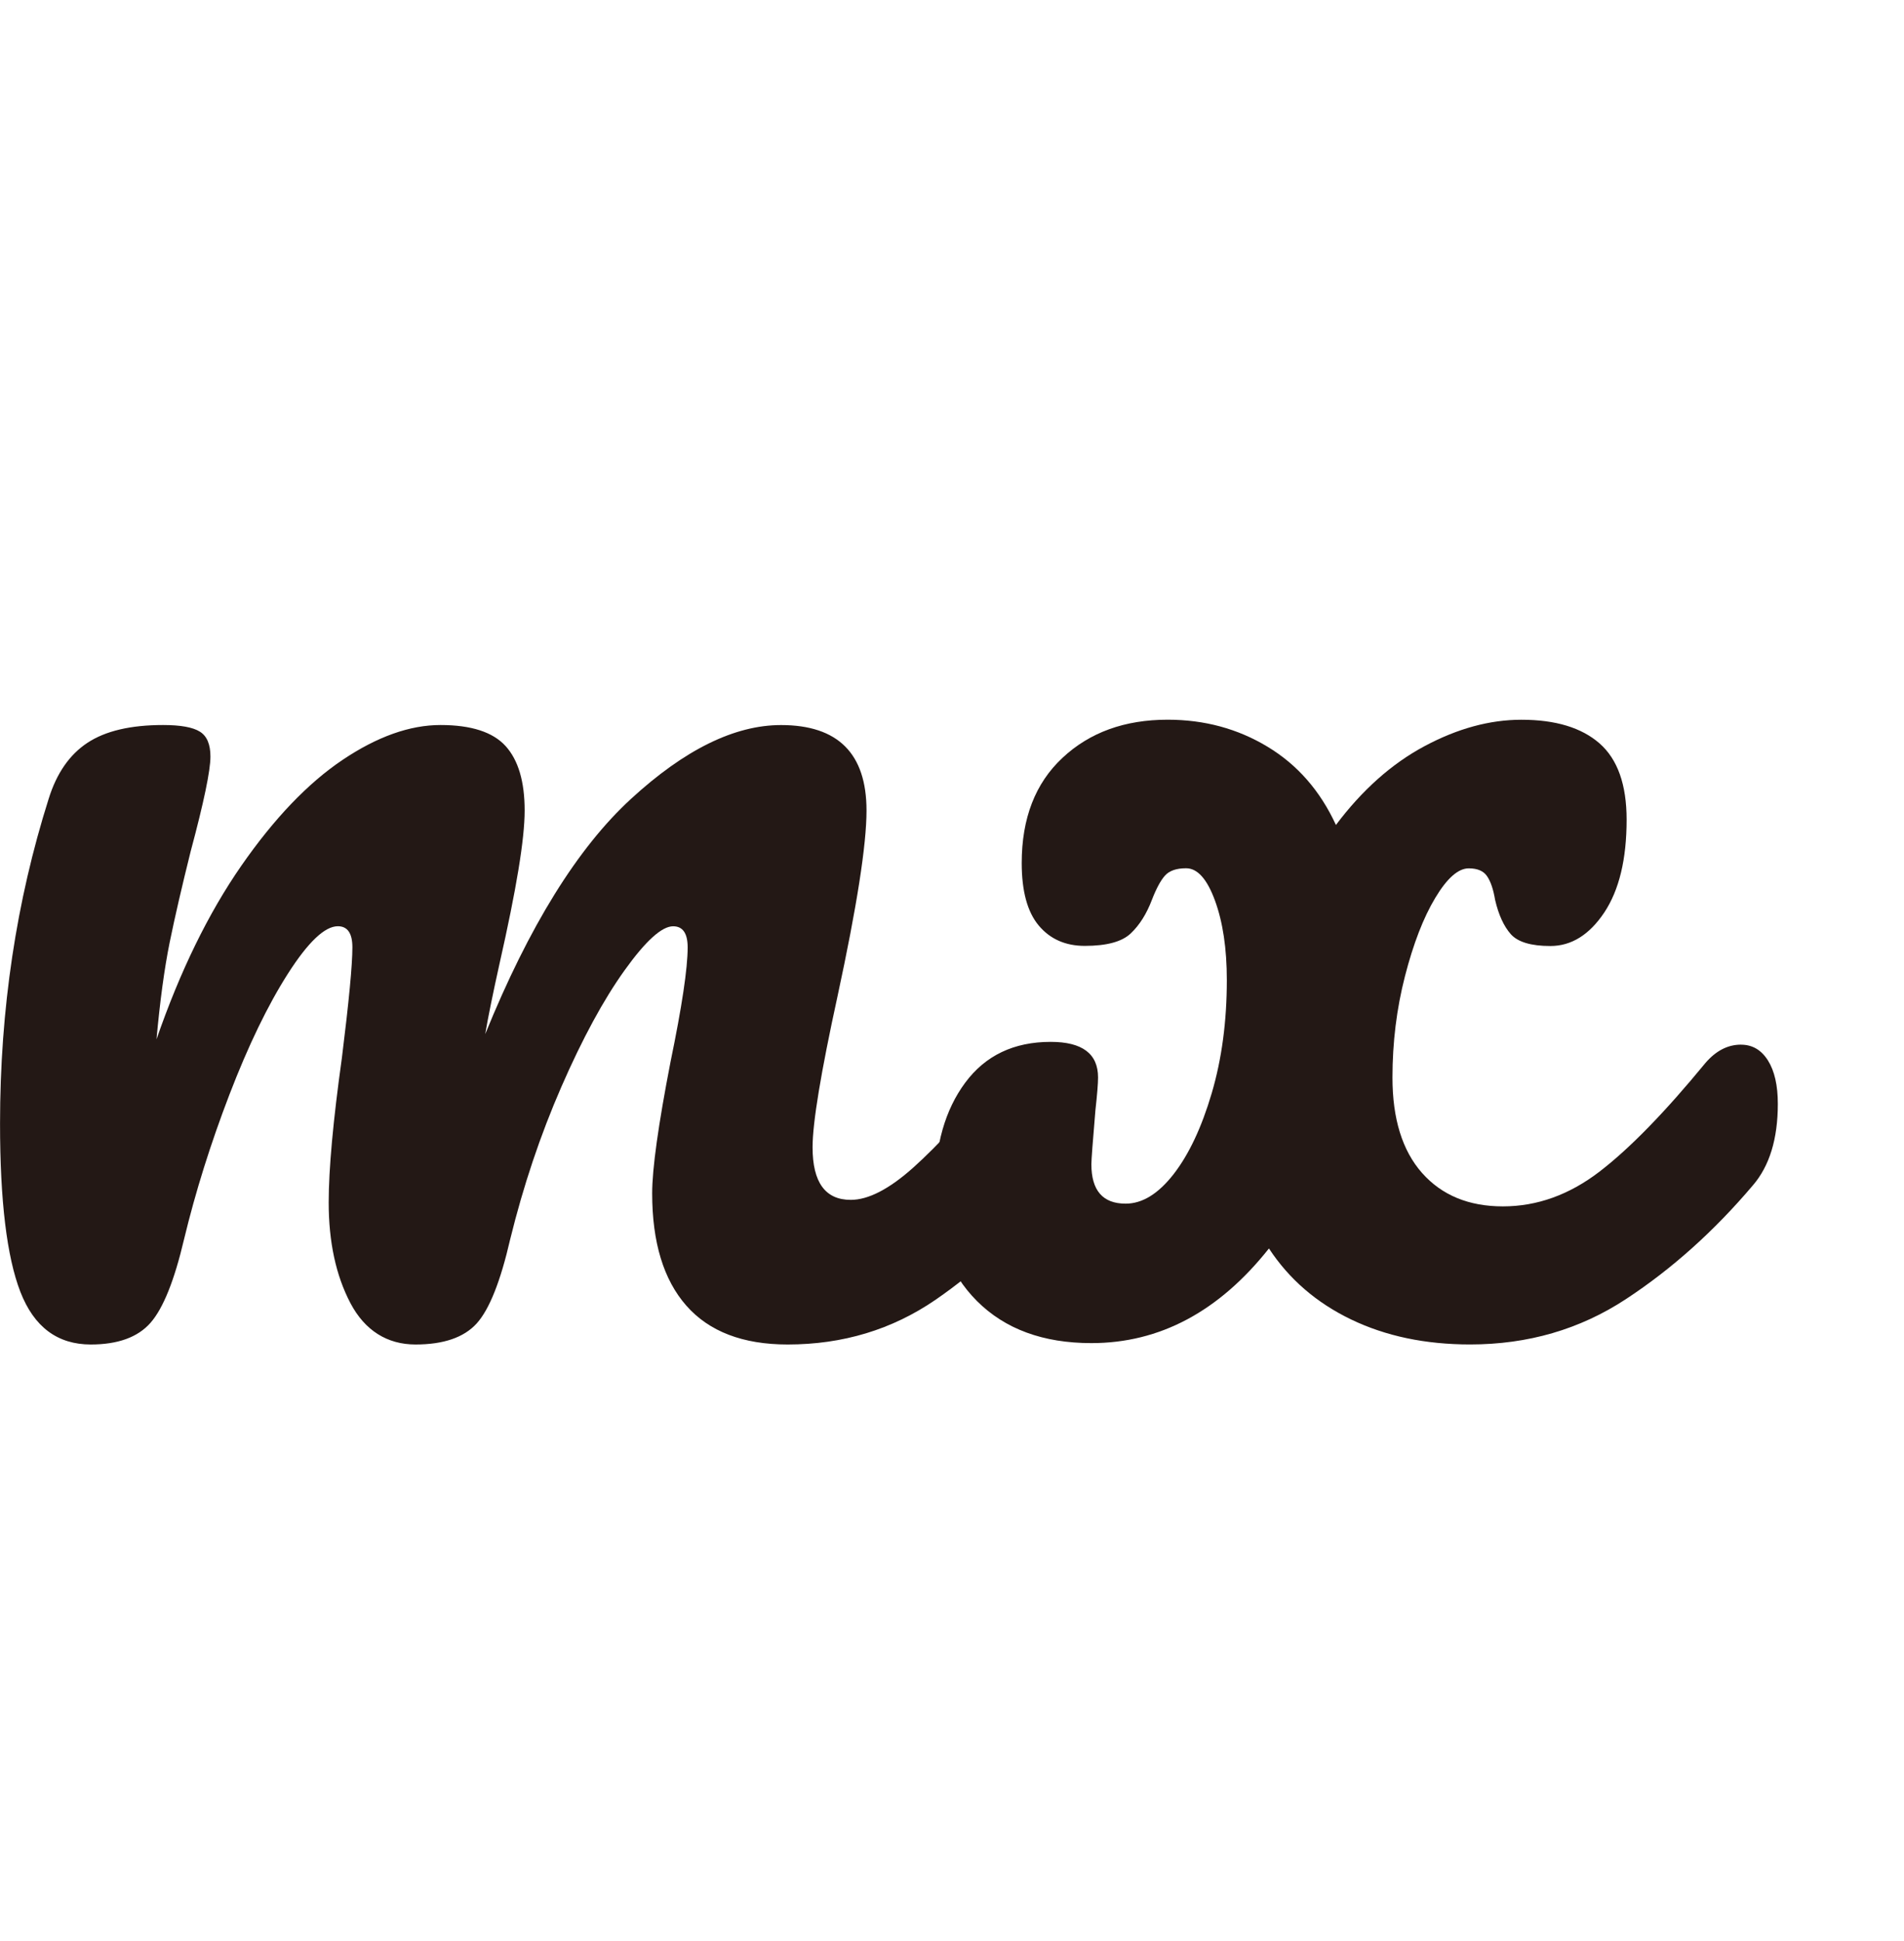
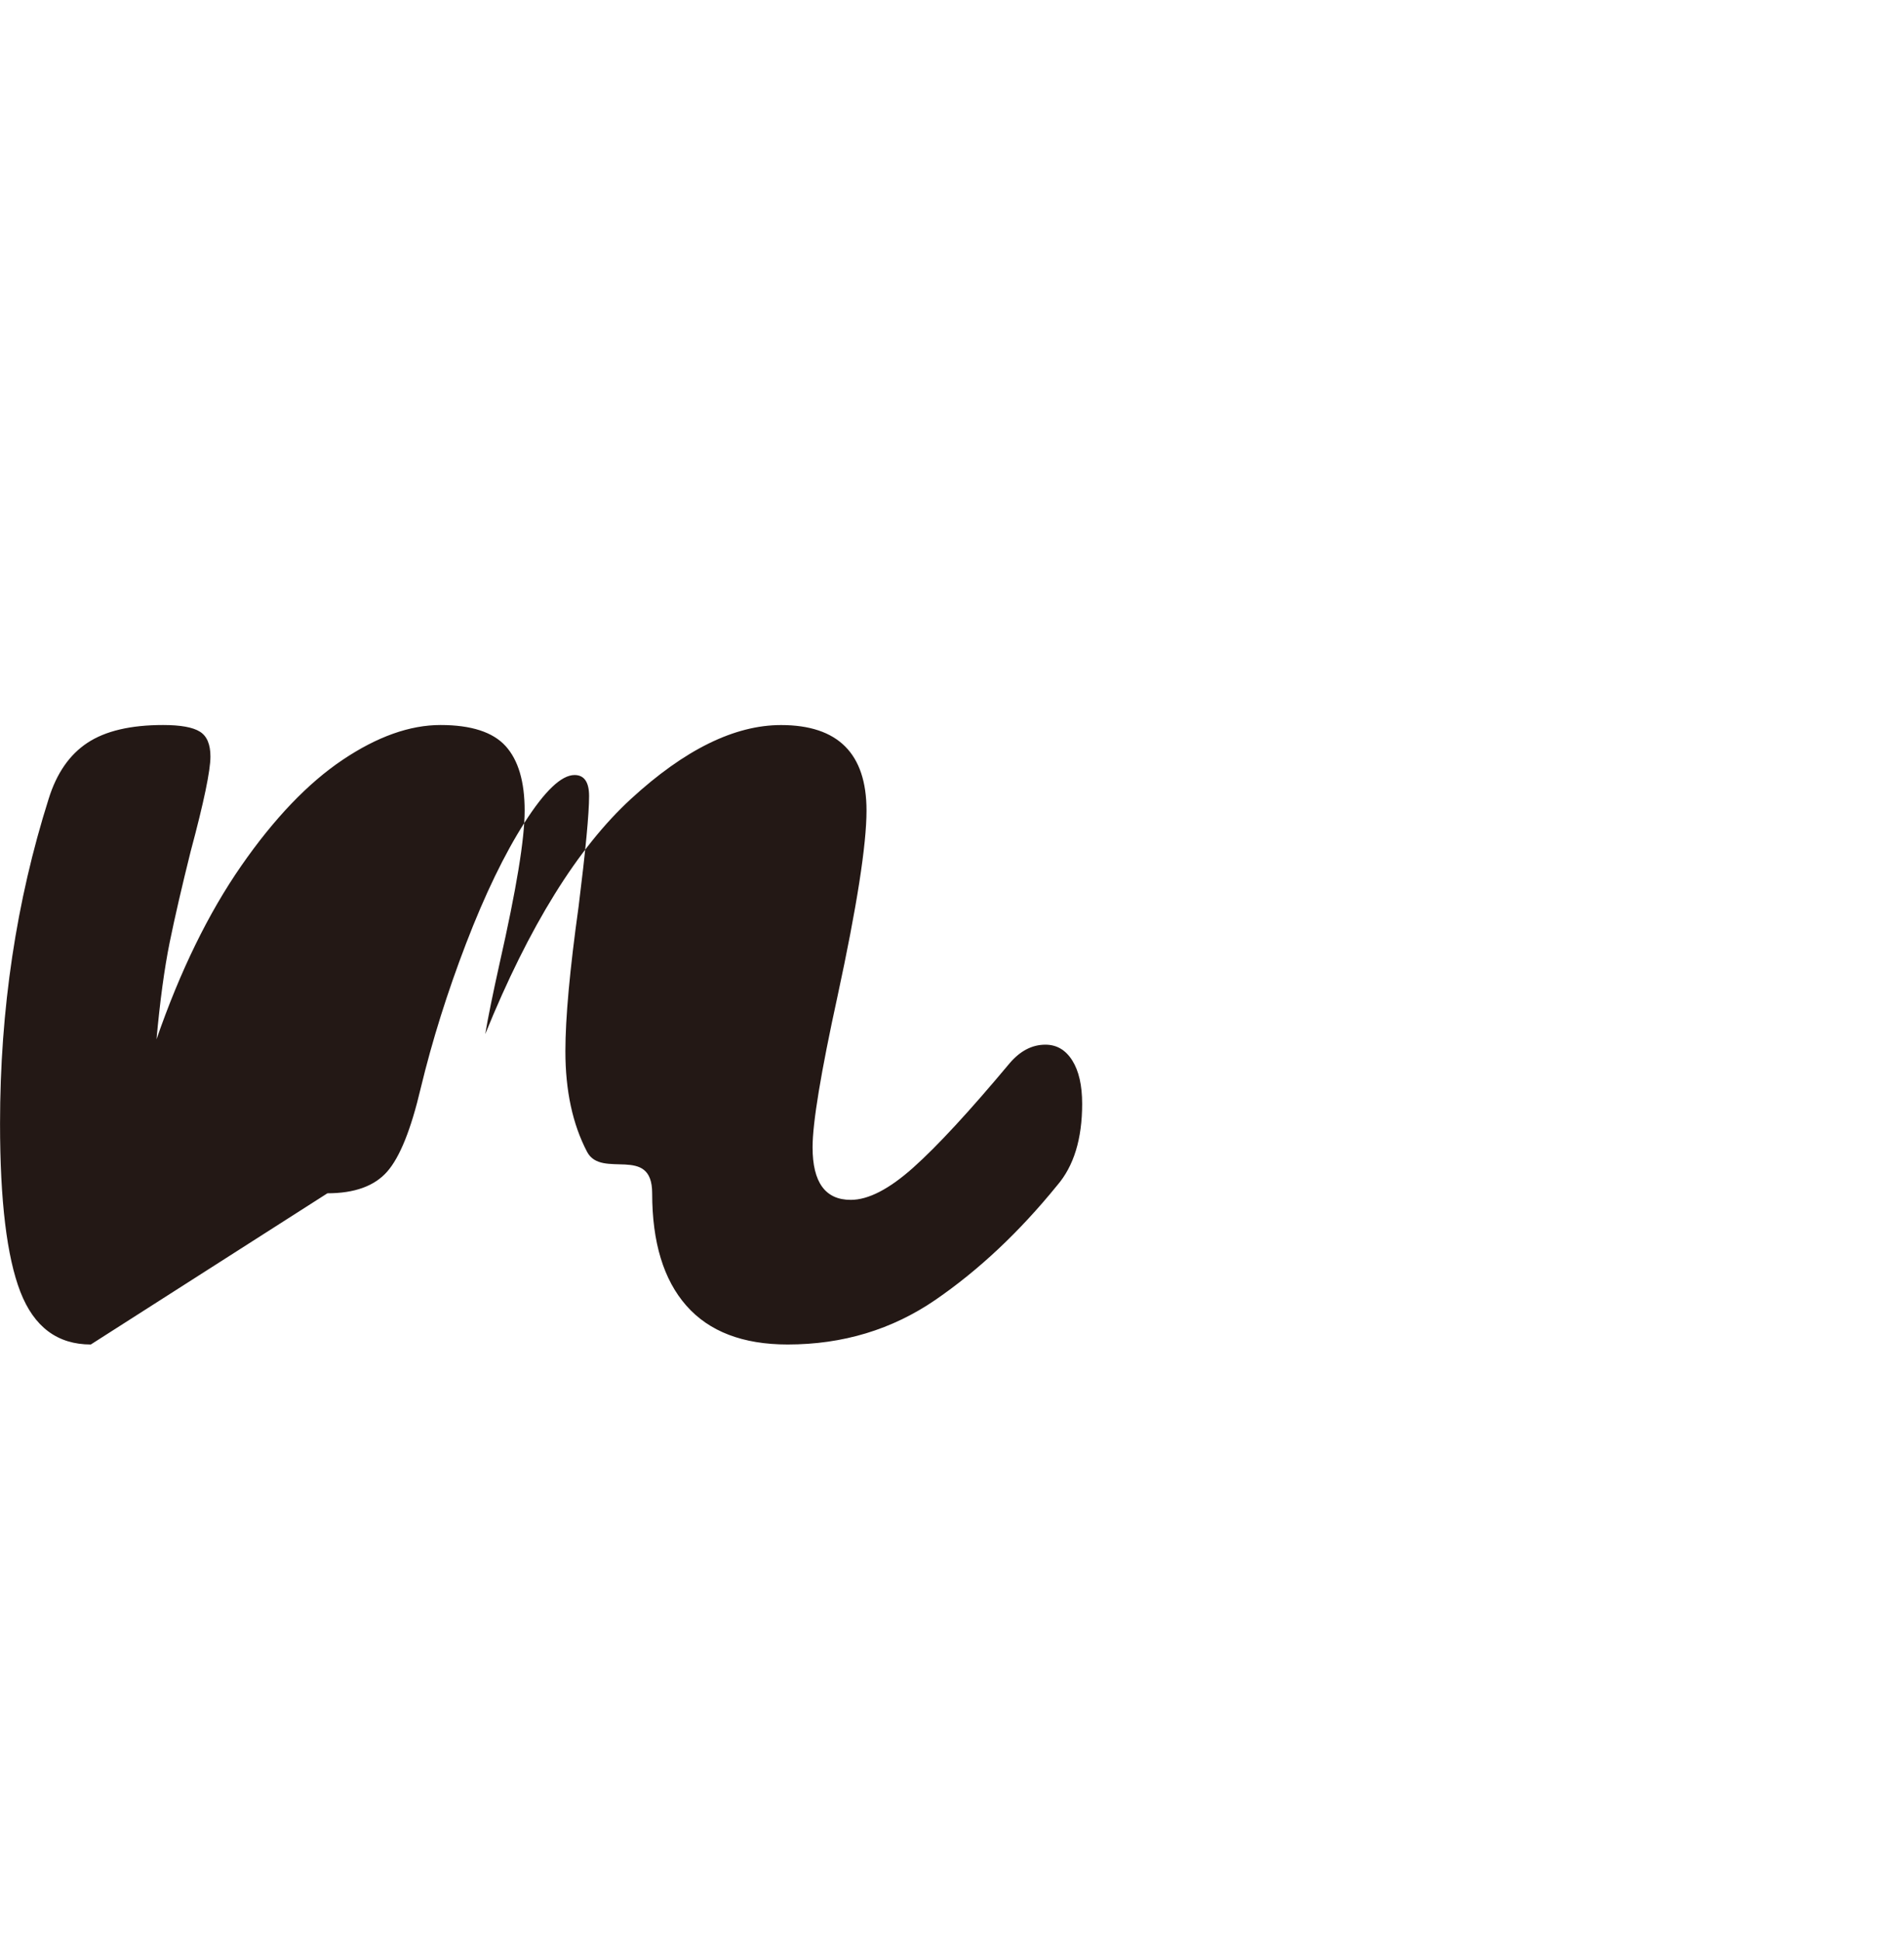
<svg xmlns="http://www.w3.org/2000/svg" id="_图层_1" data-name="图层 1" viewBox="0 0 453.92 462.67">
  <defs>
    <style>.cls-1{fill:#231815}</style>
  </defs>
-   <path d="M21.65 320.46c-7.95 0-13.54-4.18-16.79-12.54-3.24-8.36-4.85-21.73-4.85-40.13 0-27.17 3.86-52.97 11.6-77.42 1.89-6.07 4.97-10.51 9.25-13.33 4.28-2.82 10.28-4.23 18.02-4.23 4.18 0 7.1.53 8.77 1.58 1.68 1.04 2.52 3.02 2.52 5.94 0 3.35-1.57 10.88-4.71 22.58-2.08 8.35-3.76 15.6-5.02 21.77-1.25 6.17-2.29 13.85-3.13 23.04 5.64-16.29 12.38-30.07 20.21-41.35 7.84-11.29 15.9-19.71 24.15-25.25s16.03-8.31 23.35-8.31 12.49 1.68 15.52 5.02c3.03 3.35 4.54 8.47 4.54 15.35s-1.99 18.82-5.96 36.38c-1.67 7.52-2.81 13.16-3.44 16.92 10.44-25.71 22.04-44.41 34.79-56.1 12.75-11.71 24.66-17.56 35.73-17.56 13.58 0 20.38 6.79 20.38 20.38 0 8.16-2.3 22.89-6.9 44.21-3.97 18.18-5.96 30.2-5.96 36.04 0 8.36 3.03 12.54 9.1 12.54 4.18 0 9.14-2.55 14.88-7.67 5.75-5.13 13.43-13.44 23.04-24.94 2.51-2.92 5.34-4.38 8.48-4.38 2.71 0 4.84 1.26 6.42 3.77 1.57 2.5 2.35 5.95 2.35 10.33 0 8.36-1.99 14.84-5.96 19.44-8.99 11.07-18.66 20.16-29 27.27-10.35 7.1-22.1 10.65-35.25 10.65-10.67 0-18.72-3.08-24.15-9.25s-8.15-15.09-8.15-26.79c0-5.84 1.46-16.3 4.38-31.35 2.72-13.17 4.08-22.26 4.08-27.27 0-3.34-1.16-5.02-3.46-5.02-2.71 0-6.57 3.5-11.58 10.5-5.02 7-10.04 16.25-15.06 27.75-5.02 11.5-9.08 23.62-12.21 36.35-2.31 10.04-4.97 16.74-8 20.08-3.03 3.33-7.89 5-14.58 5s-12.06-3.29-15.52-9.88c-3.45-6.58-5.17-14.57-5.17-23.98 0-7.94 1.05-19.44 3.15-34.48 1.67-13.38 2.5-22.15 2.5-26.33 0-3.34-1.16-5.02-3.46-5.02-3.13 0-7.09 3.77-11.9 11.29-4.81 7.53-9.46 17.15-13.96 28.85-4.49 11.7-8.09 23.18-10.81 34.46-2.31 9.83-4.97 16.47-8 19.92-3.03 3.45-7.78 5.17-14.25 5.17Z" class="cls-1" />
-   <path d="M415.07 249c2.71 0 4.84 1.26 6.42 3.77 1.57 2.5 2.35 5.95 2.35 10.33 0 8.36-1.99 14.84-5.96 19.44-9.2 10.86-19.28 19.9-30.25 27.1-10.97 7.21-23.35 10.81-37.15 10.81-10.66 0-20.11-1.98-28.38-5.96-8.25-3.97-14.78-9.61-19.58-16.92-11.92 15.04-26.03 22.56-42.33 22.56-11.49 0-20.58-3.34-27.27-10.02-6.68-6.69-10.02-15.57-10.02-26.65 0-10.46 2.4-18.92 7.21-25.4 4.8-6.48 11.59-9.73 20.38-9.73 7.53 0 11.29 2.83 11.29 8.48 0 1.46-.21 4.07-.63 7.83-.64 7.53-.96 11.81-.96 12.85 0 6.27 2.72 9.4 8.17 9.4 3.97 0 7.78-2.34 11.44-7.04 3.65-4.71 6.68-11.14 9.08-19.29 2.4-8.15 3.6-17.14 3.6-26.96 0-7.51-.95-13.83-2.83-18.96-1.88-5.13-4.17-7.69-6.88-7.69-2.31 0-3.98.58-5.02 1.73-1.04 1.16-2.08 3.08-3.13 5.79-1.27 3.35-2.95 6.02-5.04 8-2.08 1.99-5.74 2.98-10.96 2.98-4.6 0-8.26-1.61-10.98-4.85-2.71-3.23-4.06-8.2-4.06-14.9 0-10.65 3.23-19.01 9.71-25.06 6.48-6.07 14.84-9.1 25.08-9.1 8.78 0 16.71 2.15 23.81 6.44 7.11 4.28 12.55 10.49 16.31 18.65 6.28-8.36 13.33-14.63 21.17-18.81 7.83-4.18 15.51-6.27 23.04-6.27 8.15 0 14.36 1.89 18.65 5.65 4.29 3.77 6.44 9.82 6.44 18.17 0 9.42-1.78 16.79-5.33 22.13-3.56 5.32-7.84 7.98-12.85 7.98-4.6 0-7.74-.94-9.42-2.81-1.67-1.89-2.92-4.61-3.75-8.17-.42-2.5-1.05-4.38-1.9-5.63-.83-1.26-2.29-1.9-4.38-1.9-2.52 0-5.18 2.35-8 7.06-2.82 4.7-5.22 10.91-7.21 18.65-1.99 7.74-2.98 15.79-2.98 24.15 0 9.82 2.34 17.4 7.04 22.73 4.71 5.32 11.14 7.98 19.29 7.98s15.83-2.76 23.04-8.29c7.21-5.54 15.61-14.17 25.23-25.88 2.51-2.92 5.34-4.38 8.48-4.38Z" class="cls-1" />
+   <path d="M21.65 320.46c-7.95 0-13.54-4.18-16.79-12.54-3.24-8.36-4.85-21.73-4.85-40.13 0-27.17 3.86-52.97 11.6-77.42 1.89-6.07 4.97-10.51 9.25-13.33 4.28-2.82 10.28-4.23 18.02-4.23 4.18 0 7.1.53 8.77 1.58 1.68 1.04 2.52 3.02 2.52 5.94 0 3.35-1.57 10.88-4.71 22.58-2.08 8.35-3.76 15.6-5.02 21.77-1.25 6.17-2.29 13.85-3.13 23.04 5.64-16.29 12.38-30.07 20.21-41.35 7.84-11.29 15.9-19.71 24.15-25.25s16.03-8.31 23.35-8.31 12.49 1.68 15.52 5.02c3.03 3.35 4.54 8.47 4.54 15.35s-1.99 18.82-5.96 36.38c-1.67 7.52-2.81 13.16-3.44 16.92 10.44-25.71 22.04-44.41 34.79-56.1 12.75-11.71 24.66-17.56 35.73-17.56 13.58 0 20.38 6.79 20.38 20.38 0 8.16-2.3 22.89-6.9 44.21-3.97 18.18-5.96 30.2-5.96 36.04 0 8.36 3.03 12.54 9.1 12.54 4.18 0 9.14-2.55 14.88-7.67 5.75-5.13 13.43-13.44 23.04-24.94 2.51-2.92 5.34-4.38 8.48-4.38 2.71 0 4.84 1.26 6.42 3.77 1.57 2.5 2.35 5.95 2.35 10.33 0 8.36-1.99 14.84-5.96 19.44-8.99 11.07-18.66 20.16-29 27.27-10.35 7.1-22.1 10.65-35.25 10.65-10.67 0-18.72-3.08-24.15-9.25s-8.15-15.09-8.15-26.79s-12.06-3.29-15.52-9.88c-3.45-6.58-5.17-14.57-5.17-23.98 0-7.94 1.05-19.44 3.15-34.48 1.67-13.38 2.5-22.15 2.5-26.33 0-3.34-1.16-5.02-3.46-5.02-3.13 0-7.09 3.77-11.9 11.29-4.81 7.53-9.46 17.15-13.96 28.85-4.49 11.7-8.09 23.18-10.81 34.46-2.31 9.83-4.97 16.47-8 19.92-3.03 3.45-7.78 5.17-14.25 5.17Z" class="cls-1" />
</svg>